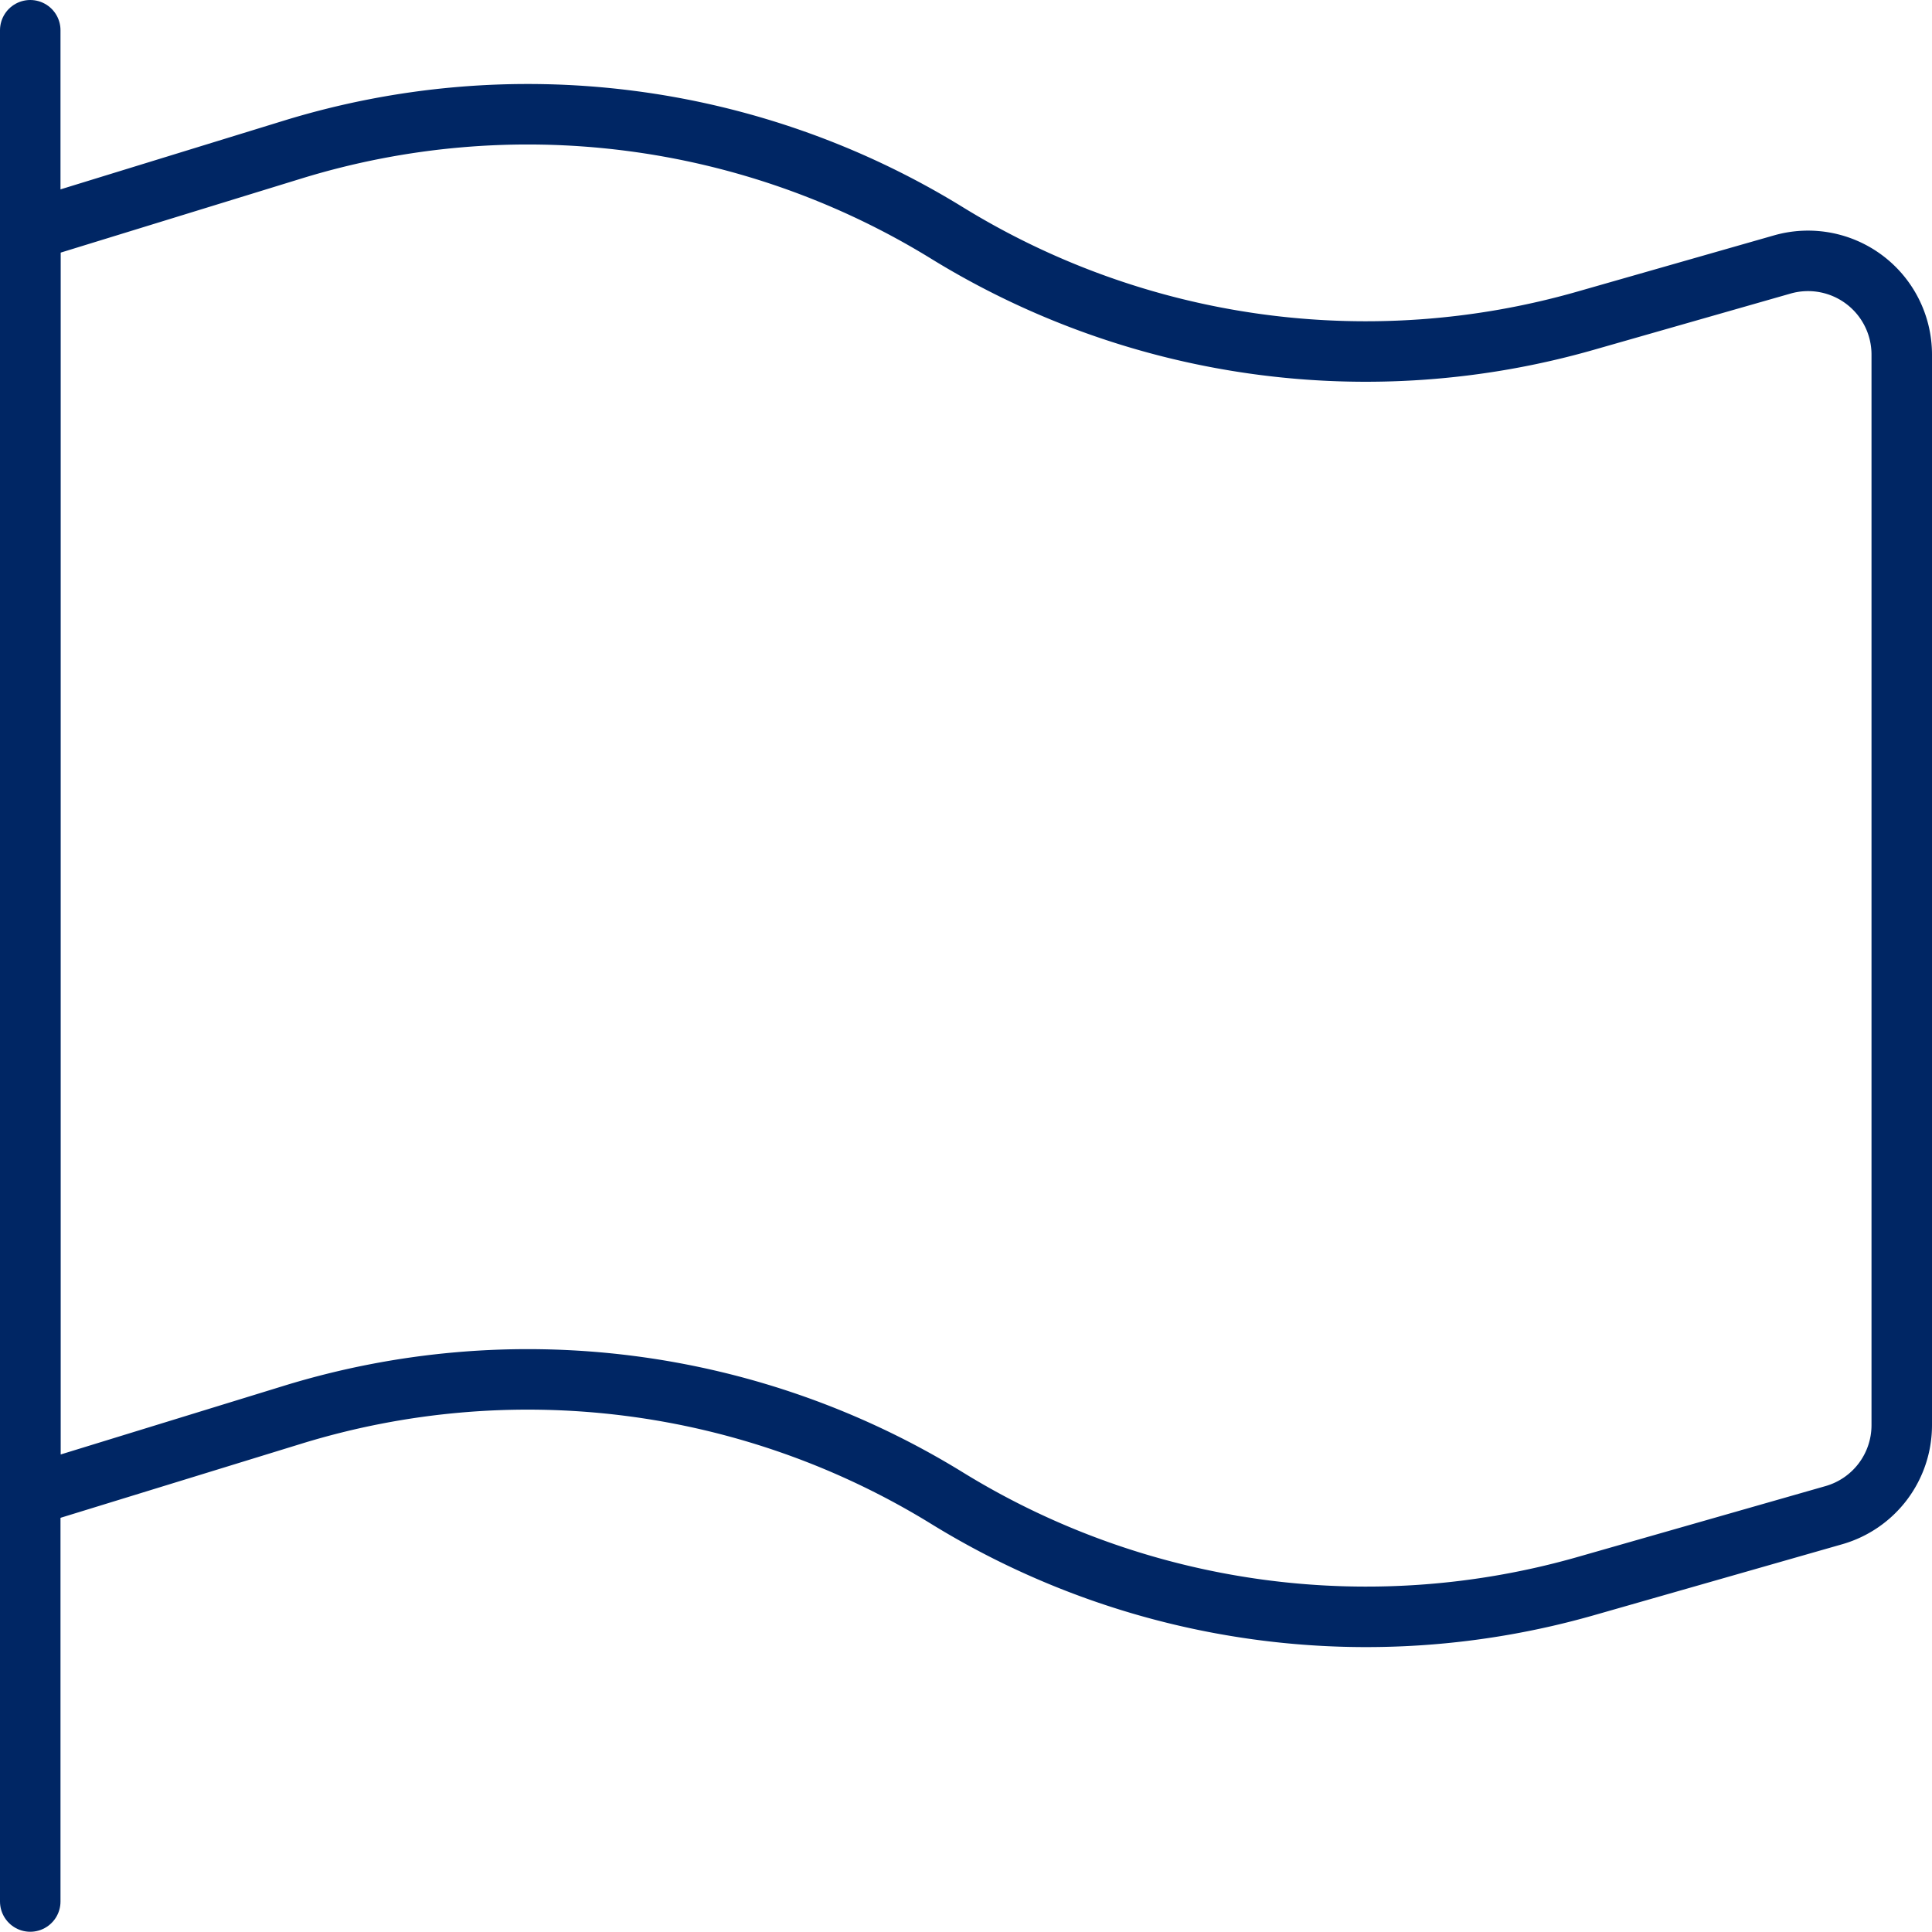
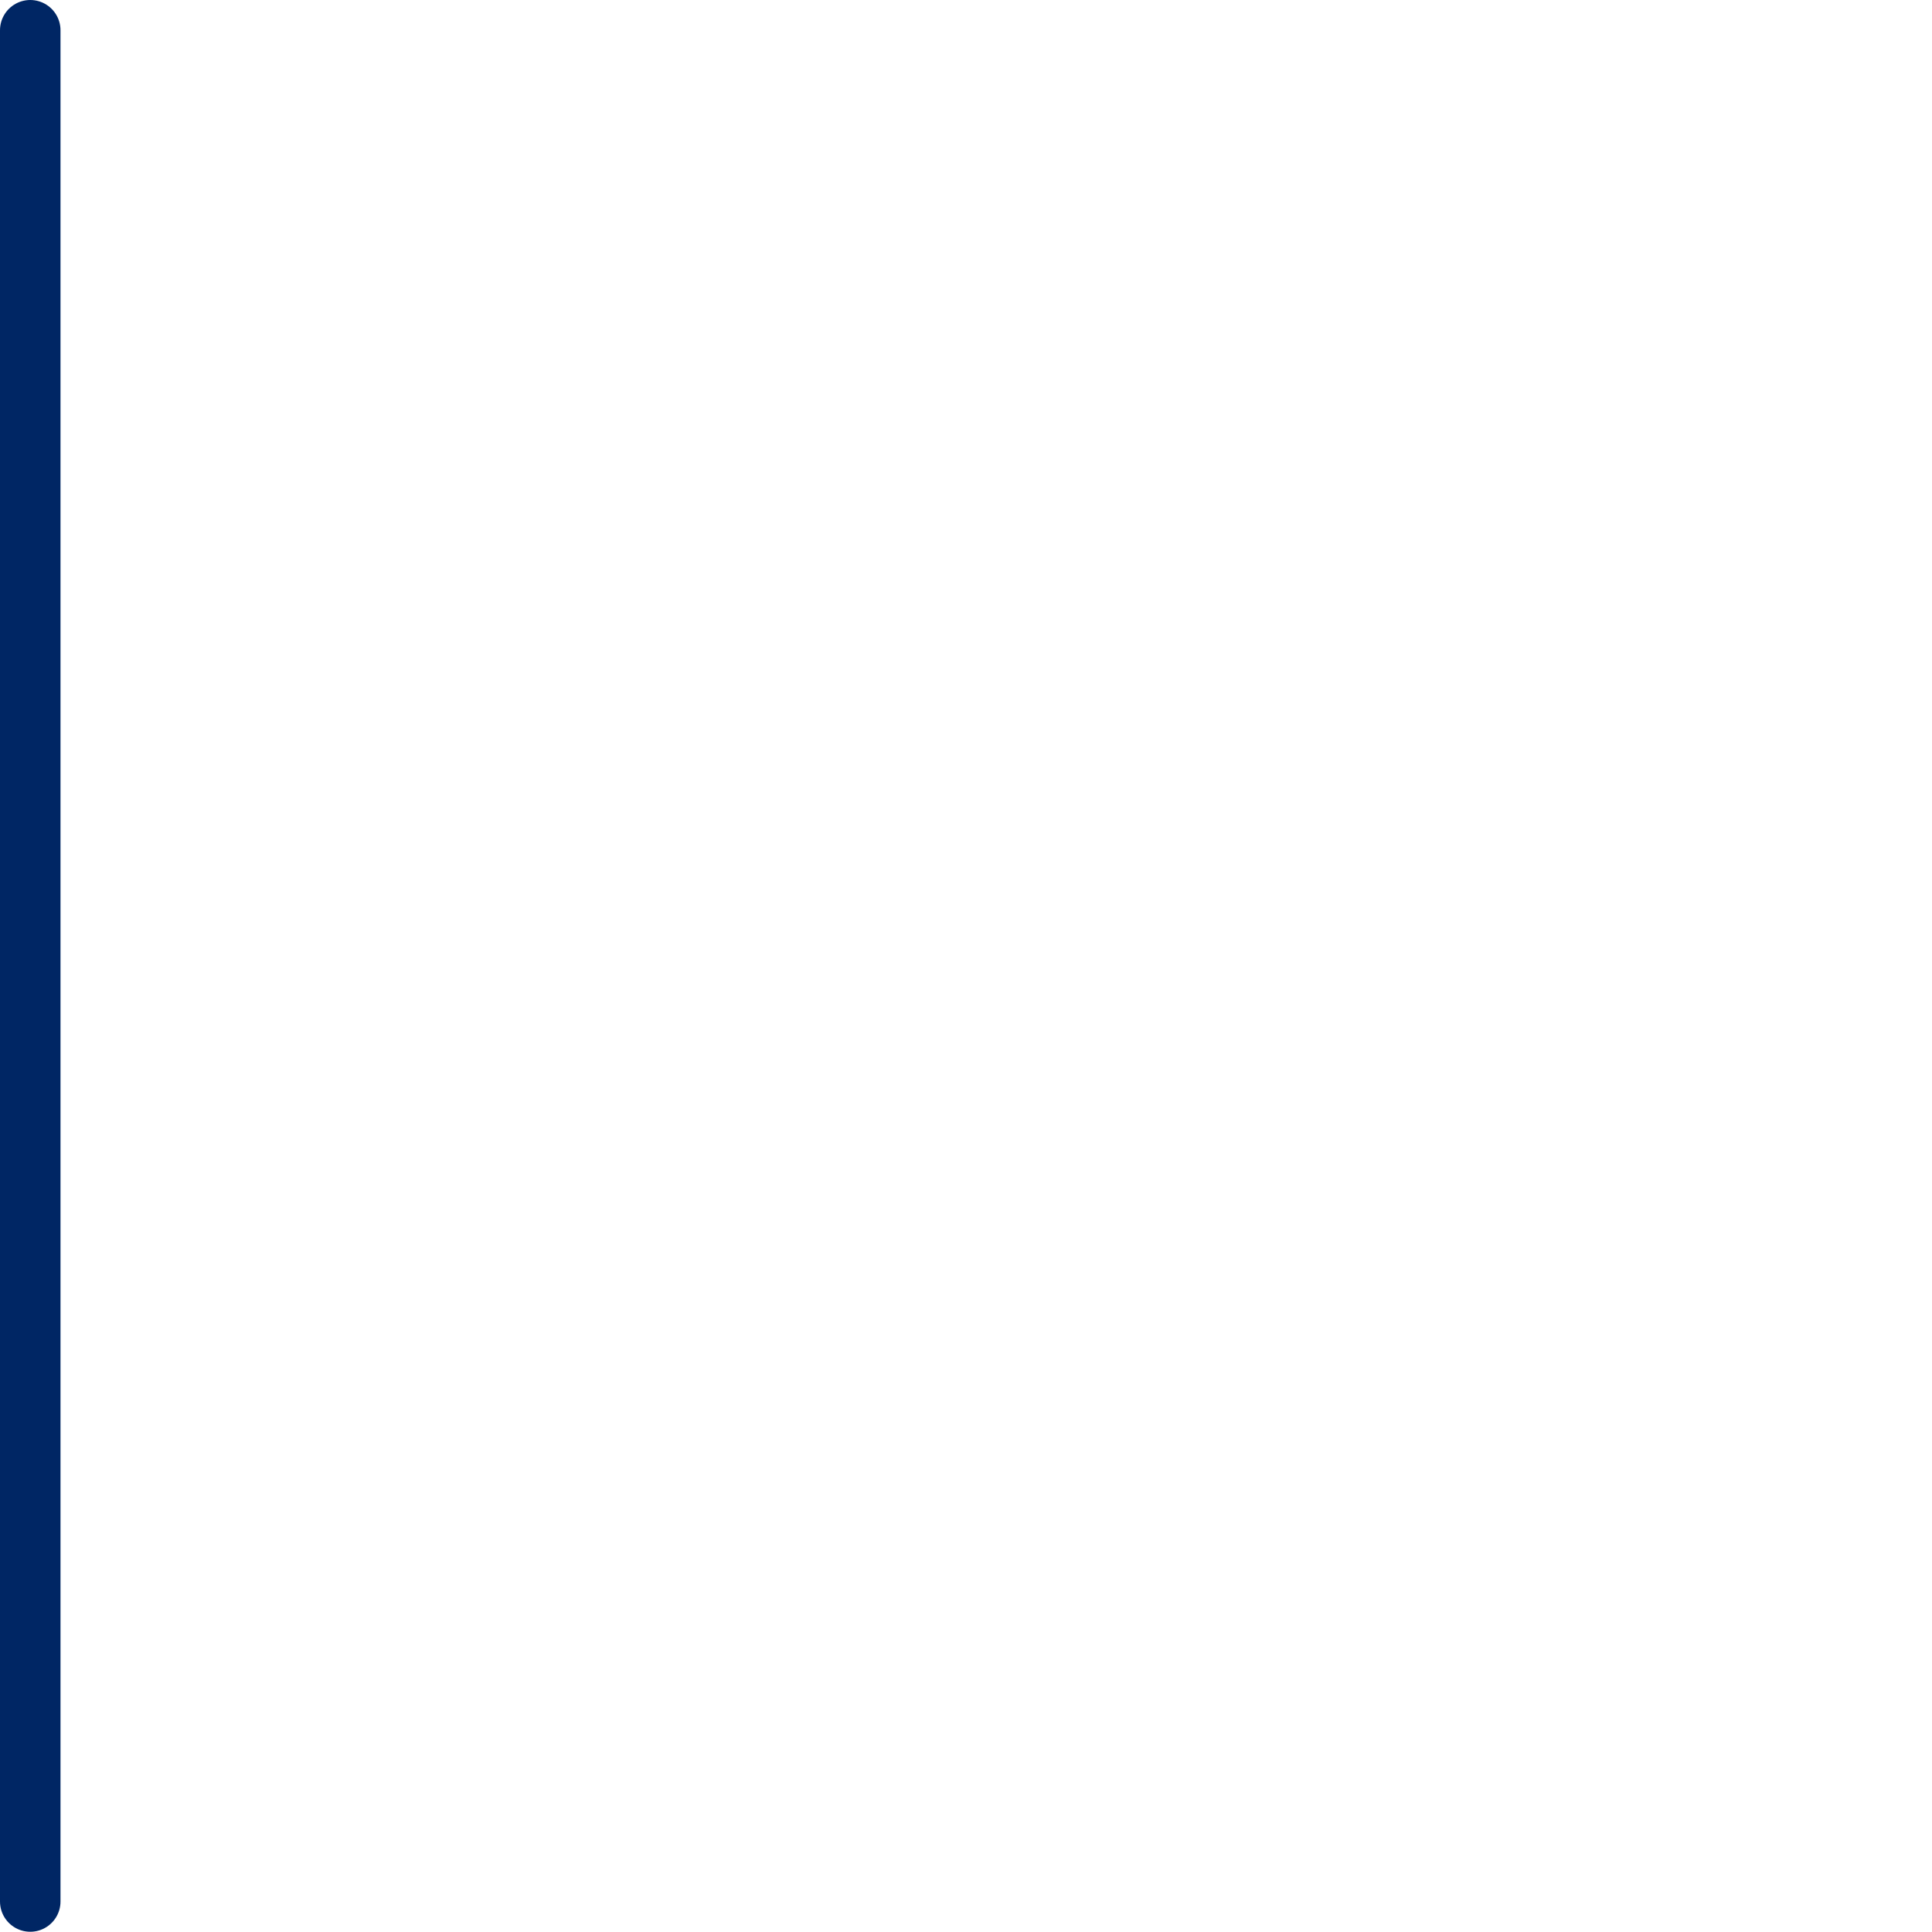
<svg xmlns="http://www.w3.org/2000/svg" width="31.936" height="31.932" viewBox="0 0 31.936 31.932">
  <g id="Group_1336" data-name="Group 1336" transform="translate(0.5 0.5)">
    <g id="Group_1335" data-name="Group 1335" transform="translate(0 0)">
      <path id="Path_376" data-name="Path 376" d="M.478,31.411V.479" transform="translate(-0.478 -0.479)" fill="none" stroke="#002664" stroke-linecap="round" stroke-linejoin="round" stroke-width="1" />
-       <path id="Path_377" data-name="Path 377" d="M.479,24.3l4.336-1.334a13.216,13.216,0,0,1,10.814,1.376A13.214,13.214,0,0,0,26.185,25.8l4.106-1.174a1.547,1.547,0,0,0,1.123-1.487V5.438a1.549,1.549,0,0,0-1.972-1.487l-3.257.931A13.209,13.209,0,0,1,15.629,3.429,13.22,13.22,0,0,0,4.814,2.053L.479,3.387Z" transform="translate(-0.478 -0.08)" fill="none" stroke="#002664" stroke-linecap="round" stroke-linejoin="round" stroke-width="1" />
    </g>
  </g>
</svg>